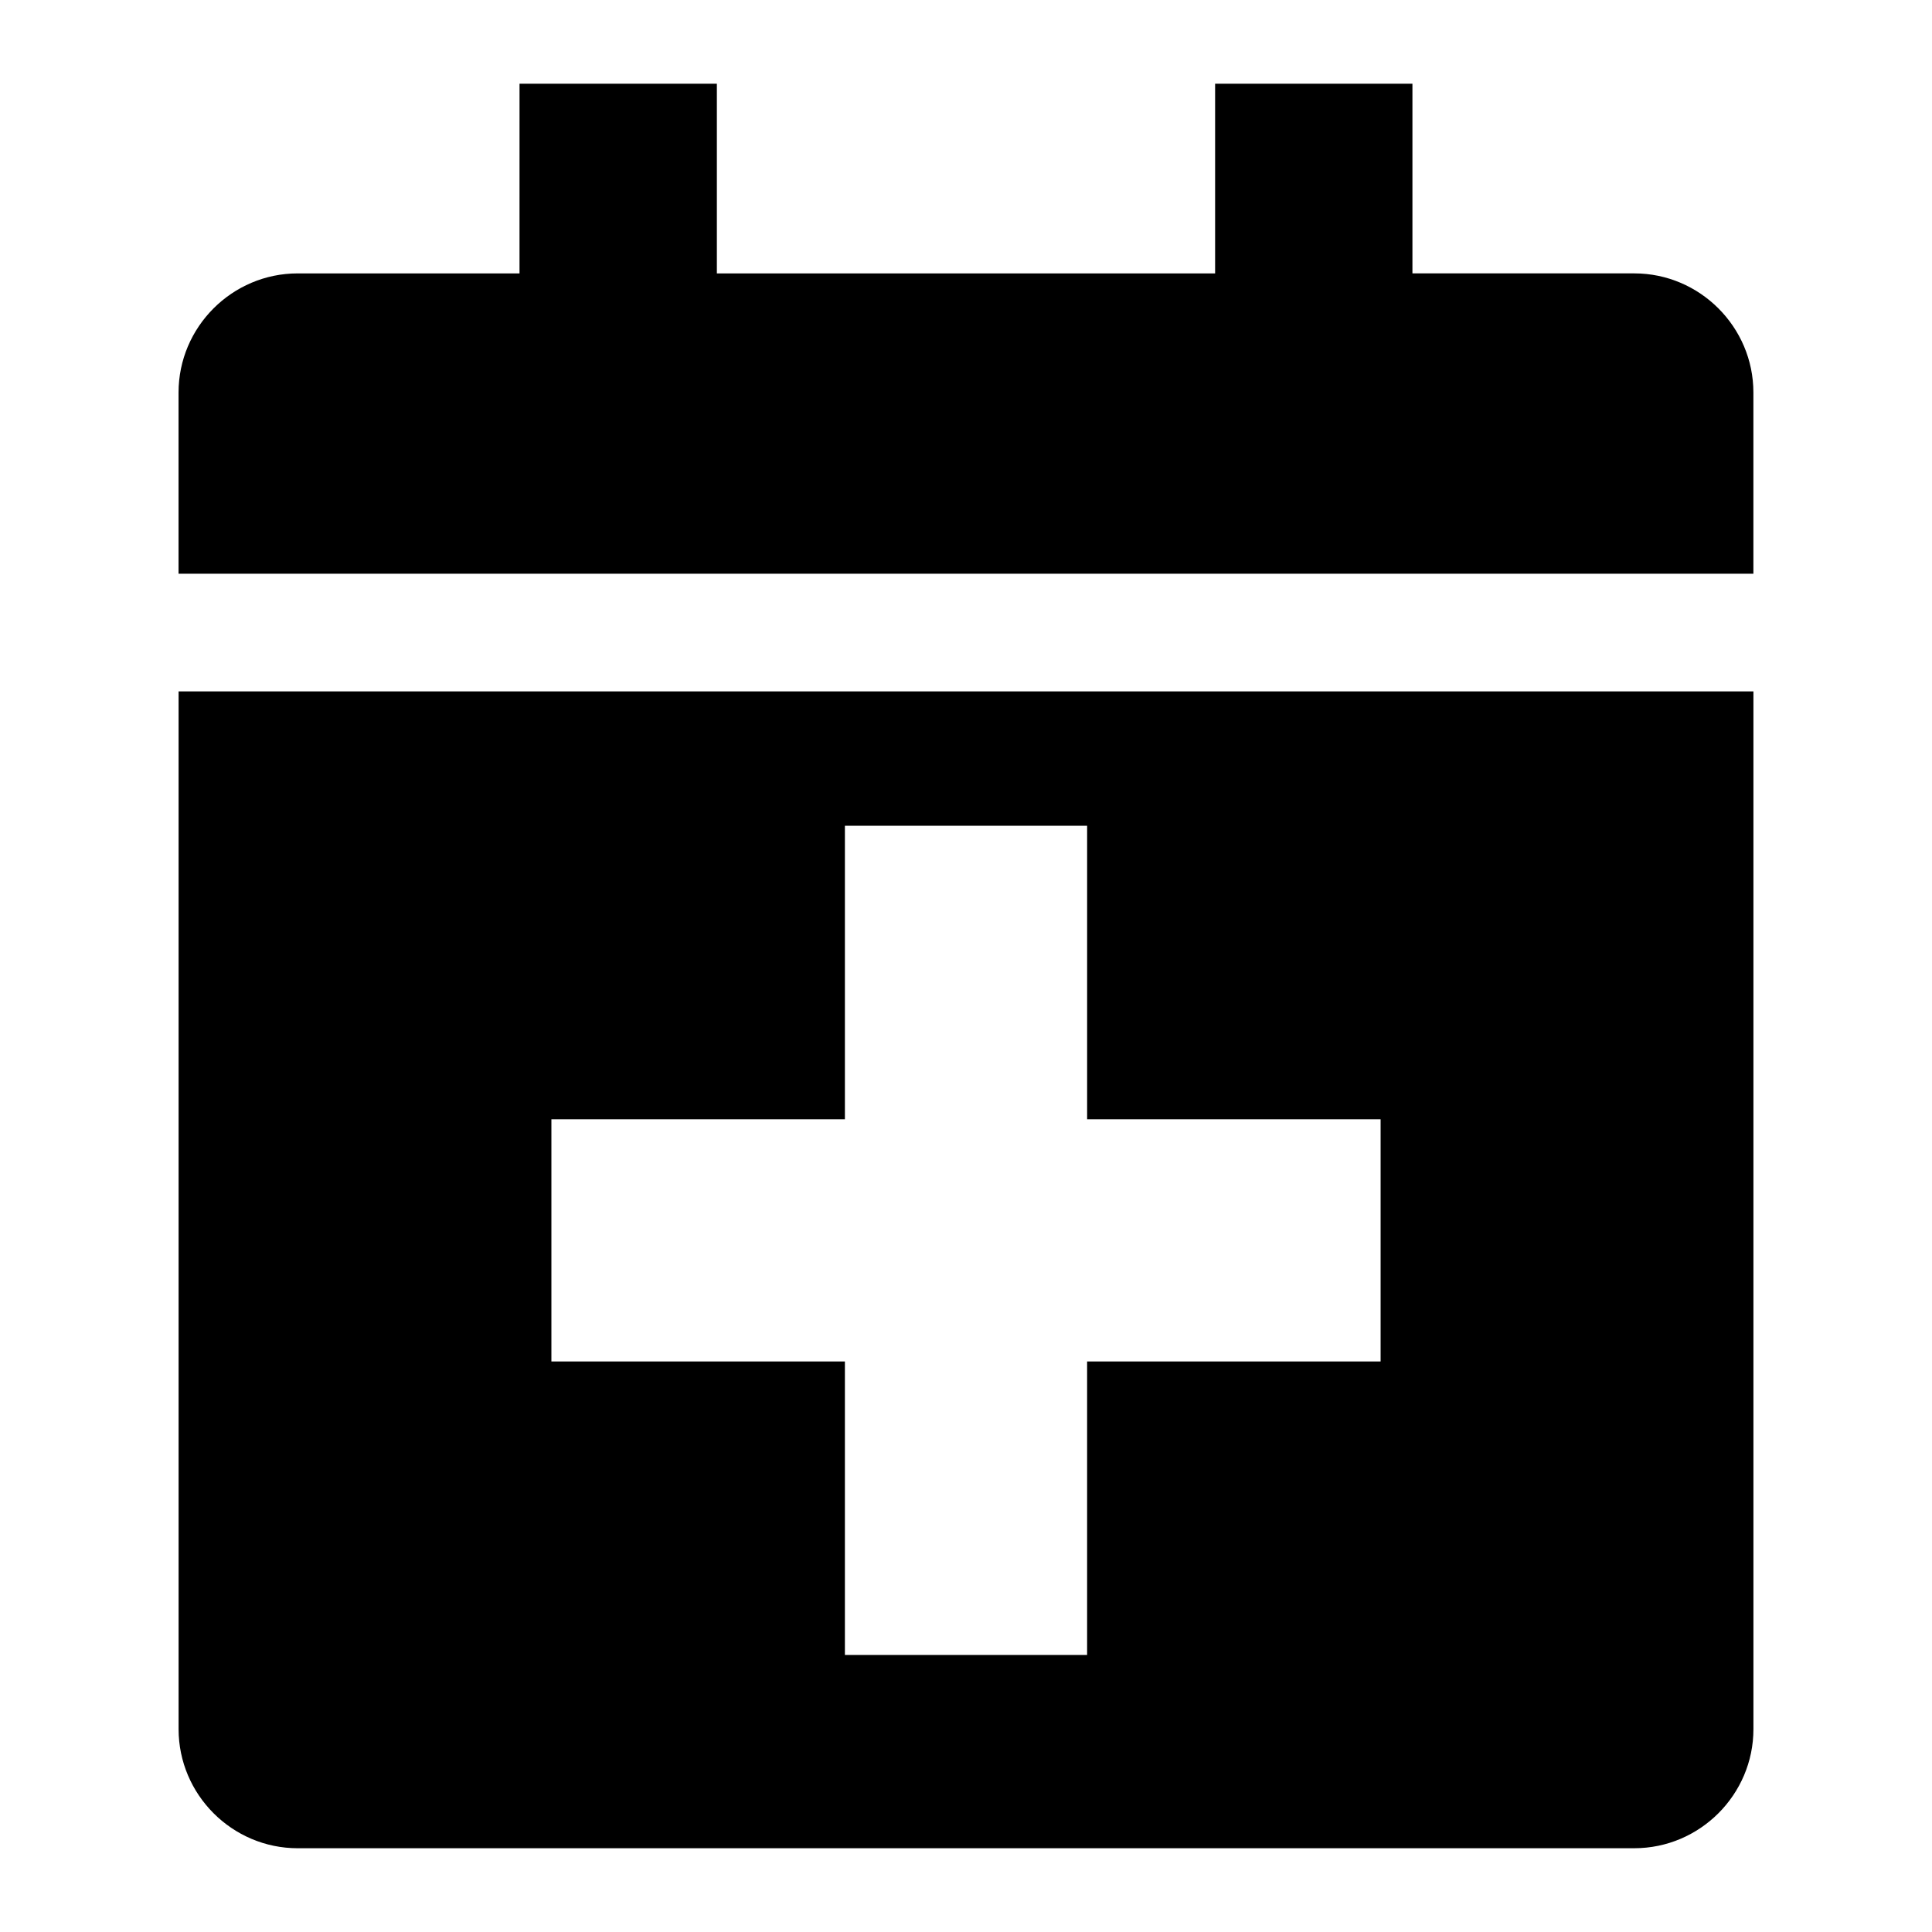
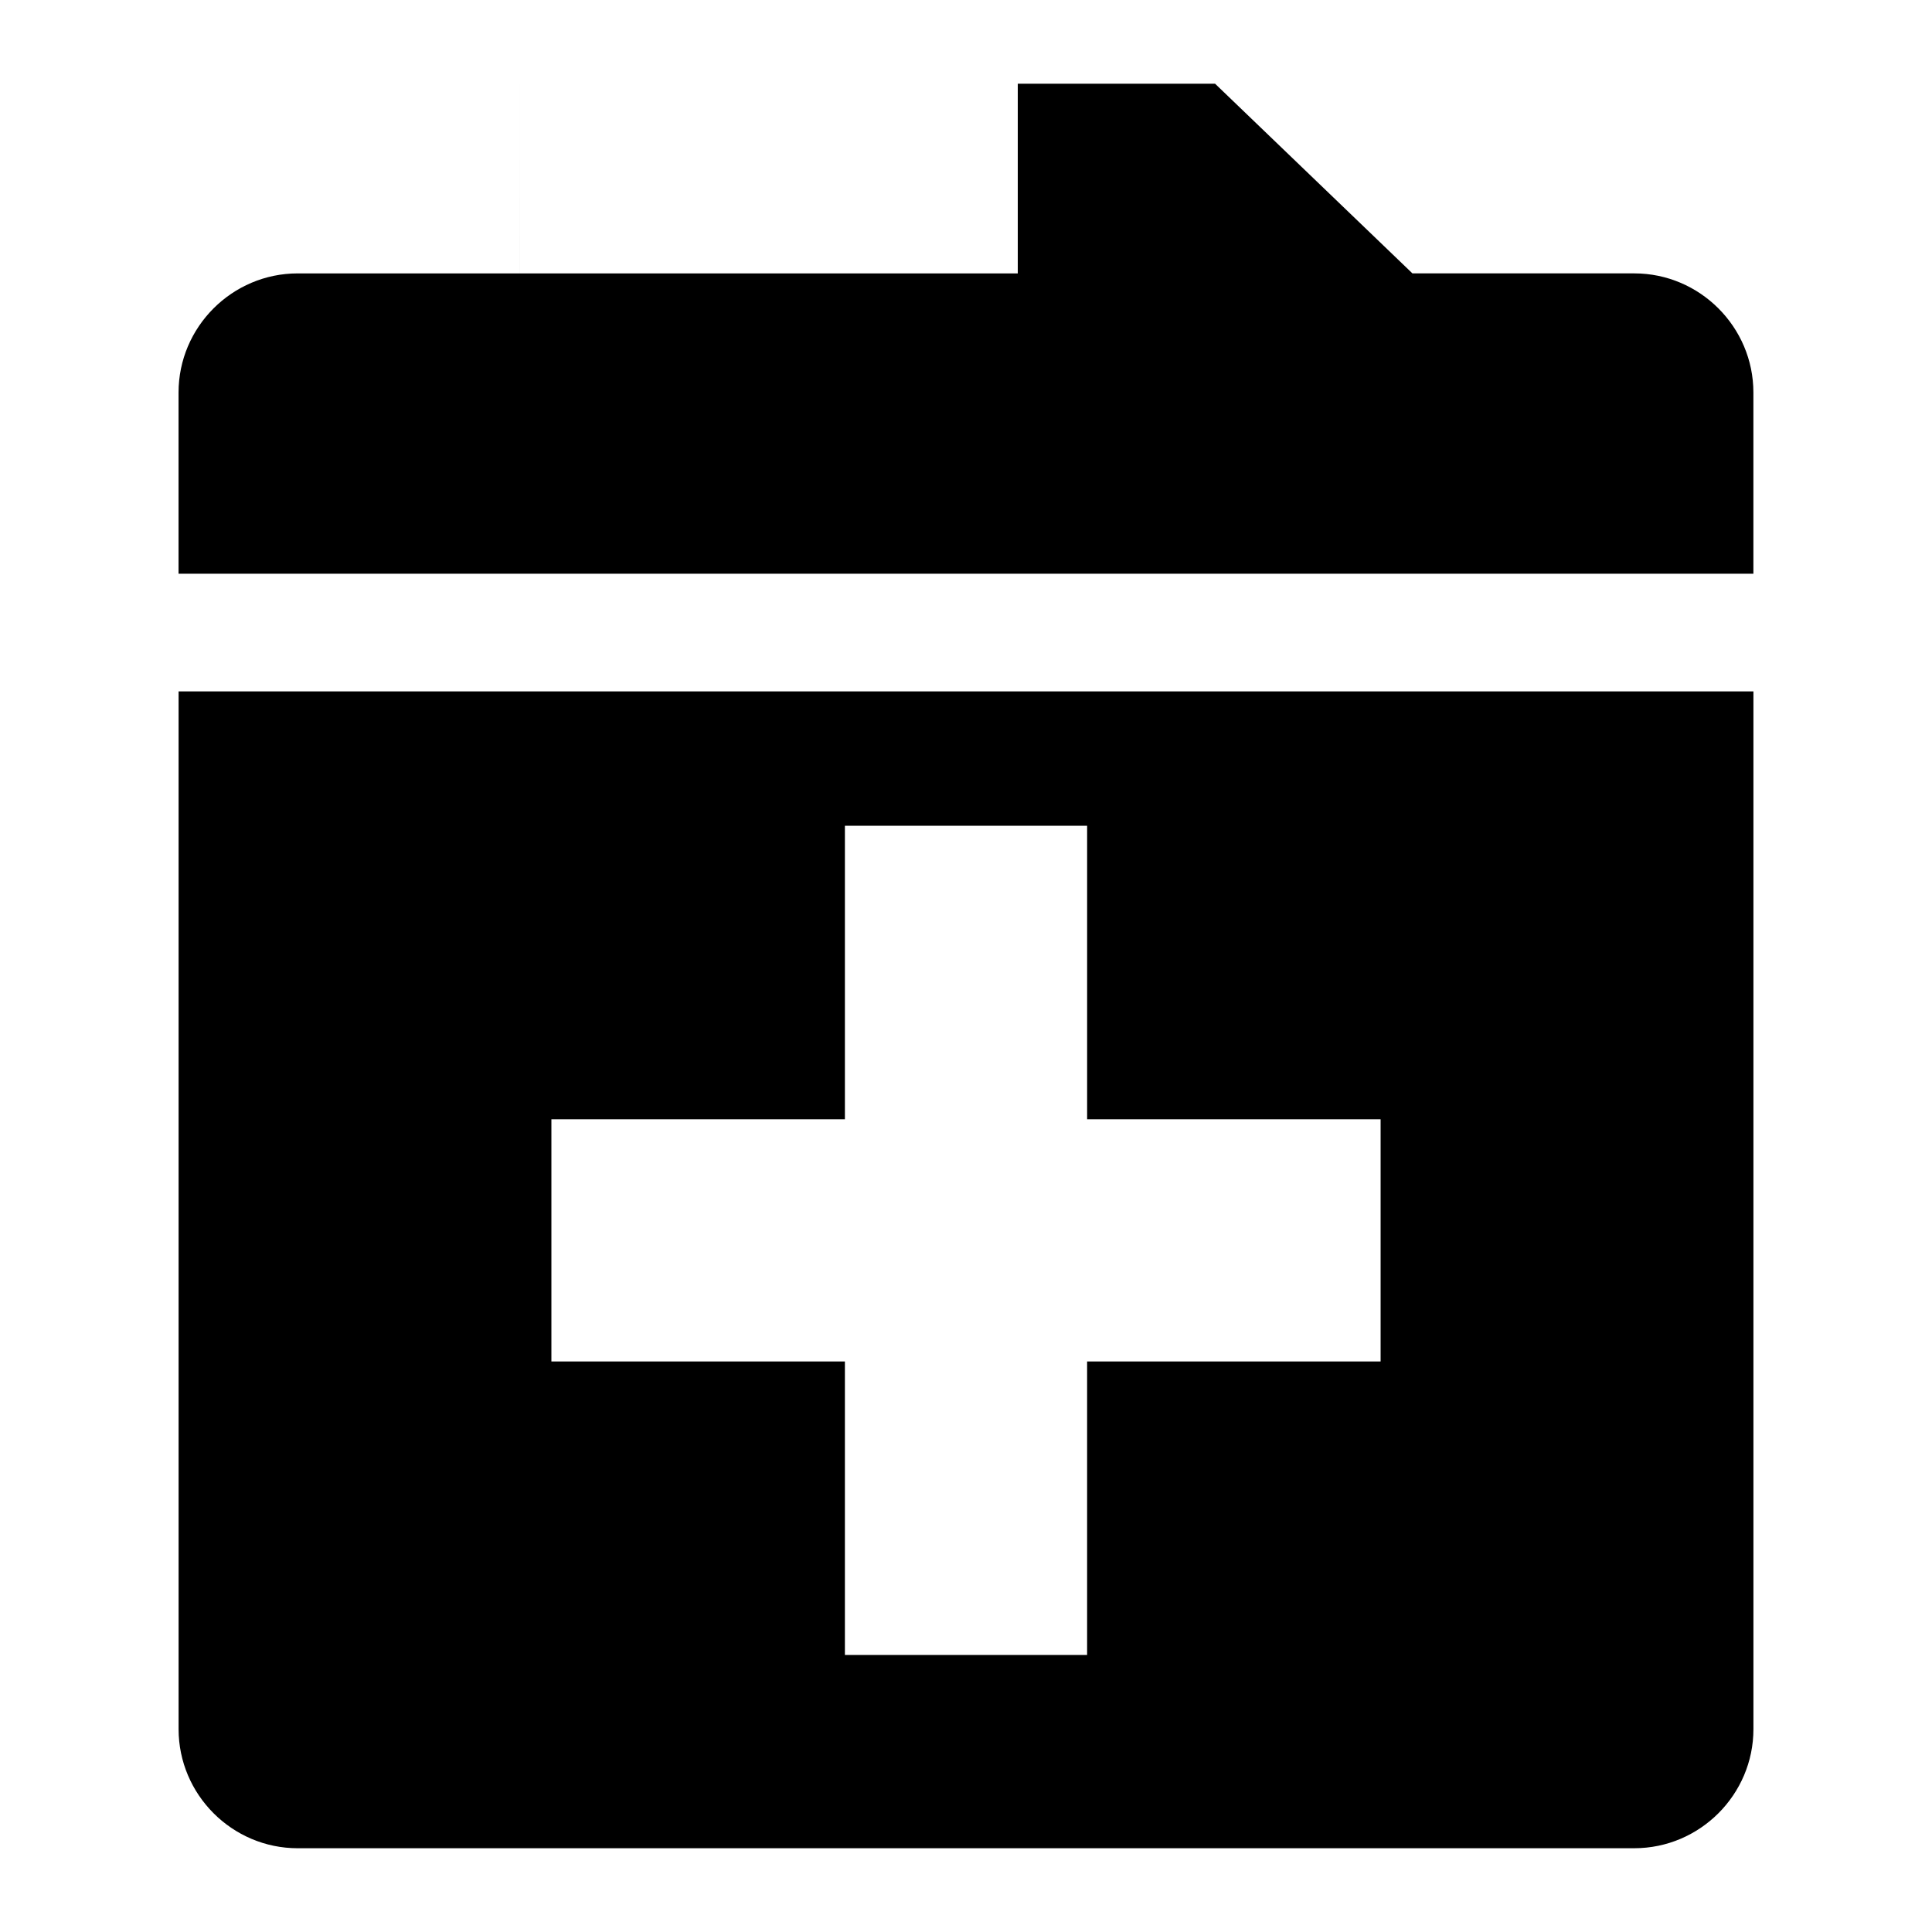
<svg xmlns="http://www.w3.org/2000/svg" fill="#000000" width="800px" height="800px" version="1.1" viewBox="144 144 512 512">
-   <path d="m518.31 216.45h58.789c17.367 0 31.57 14.207 31.57 31.57v48.02l-417.35 0.004v-48.02c0-17.367 14.207-31.57 31.57-31.57h58.789l0.004-50.262h52.297v50.262h132.04v-50.262h52.293zm90.367 110.78v275c0 17.367-14.207 31.57-31.57 31.57l-354.21 0.004c-17.367 0-31.57-14.207-31.57-31.57v-275zm-318.55 113.39v64.188h77.781v77.781h64.188v-77.781h77.781v-64.188h-77.777v-77.781h-64.191v77.781z" fill-rule="evenodd" />
+   <path d="m518.31 216.45h58.789c17.367 0 31.57 14.207 31.57 31.57v48.02l-417.35 0.004v-48.02c0-17.367 14.207-31.57 31.57-31.57h58.789l0.004-50.262v50.262h132.04v-50.262h52.293zm90.367 110.78v275c0 17.367-14.207 31.57-31.57 31.57l-354.21 0.004c-17.367 0-31.57-14.207-31.57-31.57v-275zm-318.55 113.39v64.188h77.781v77.781h64.188v-77.781h77.781v-64.188h-77.777v-77.781h-64.191v77.781z" fill-rule="evenodd" />
</svg>